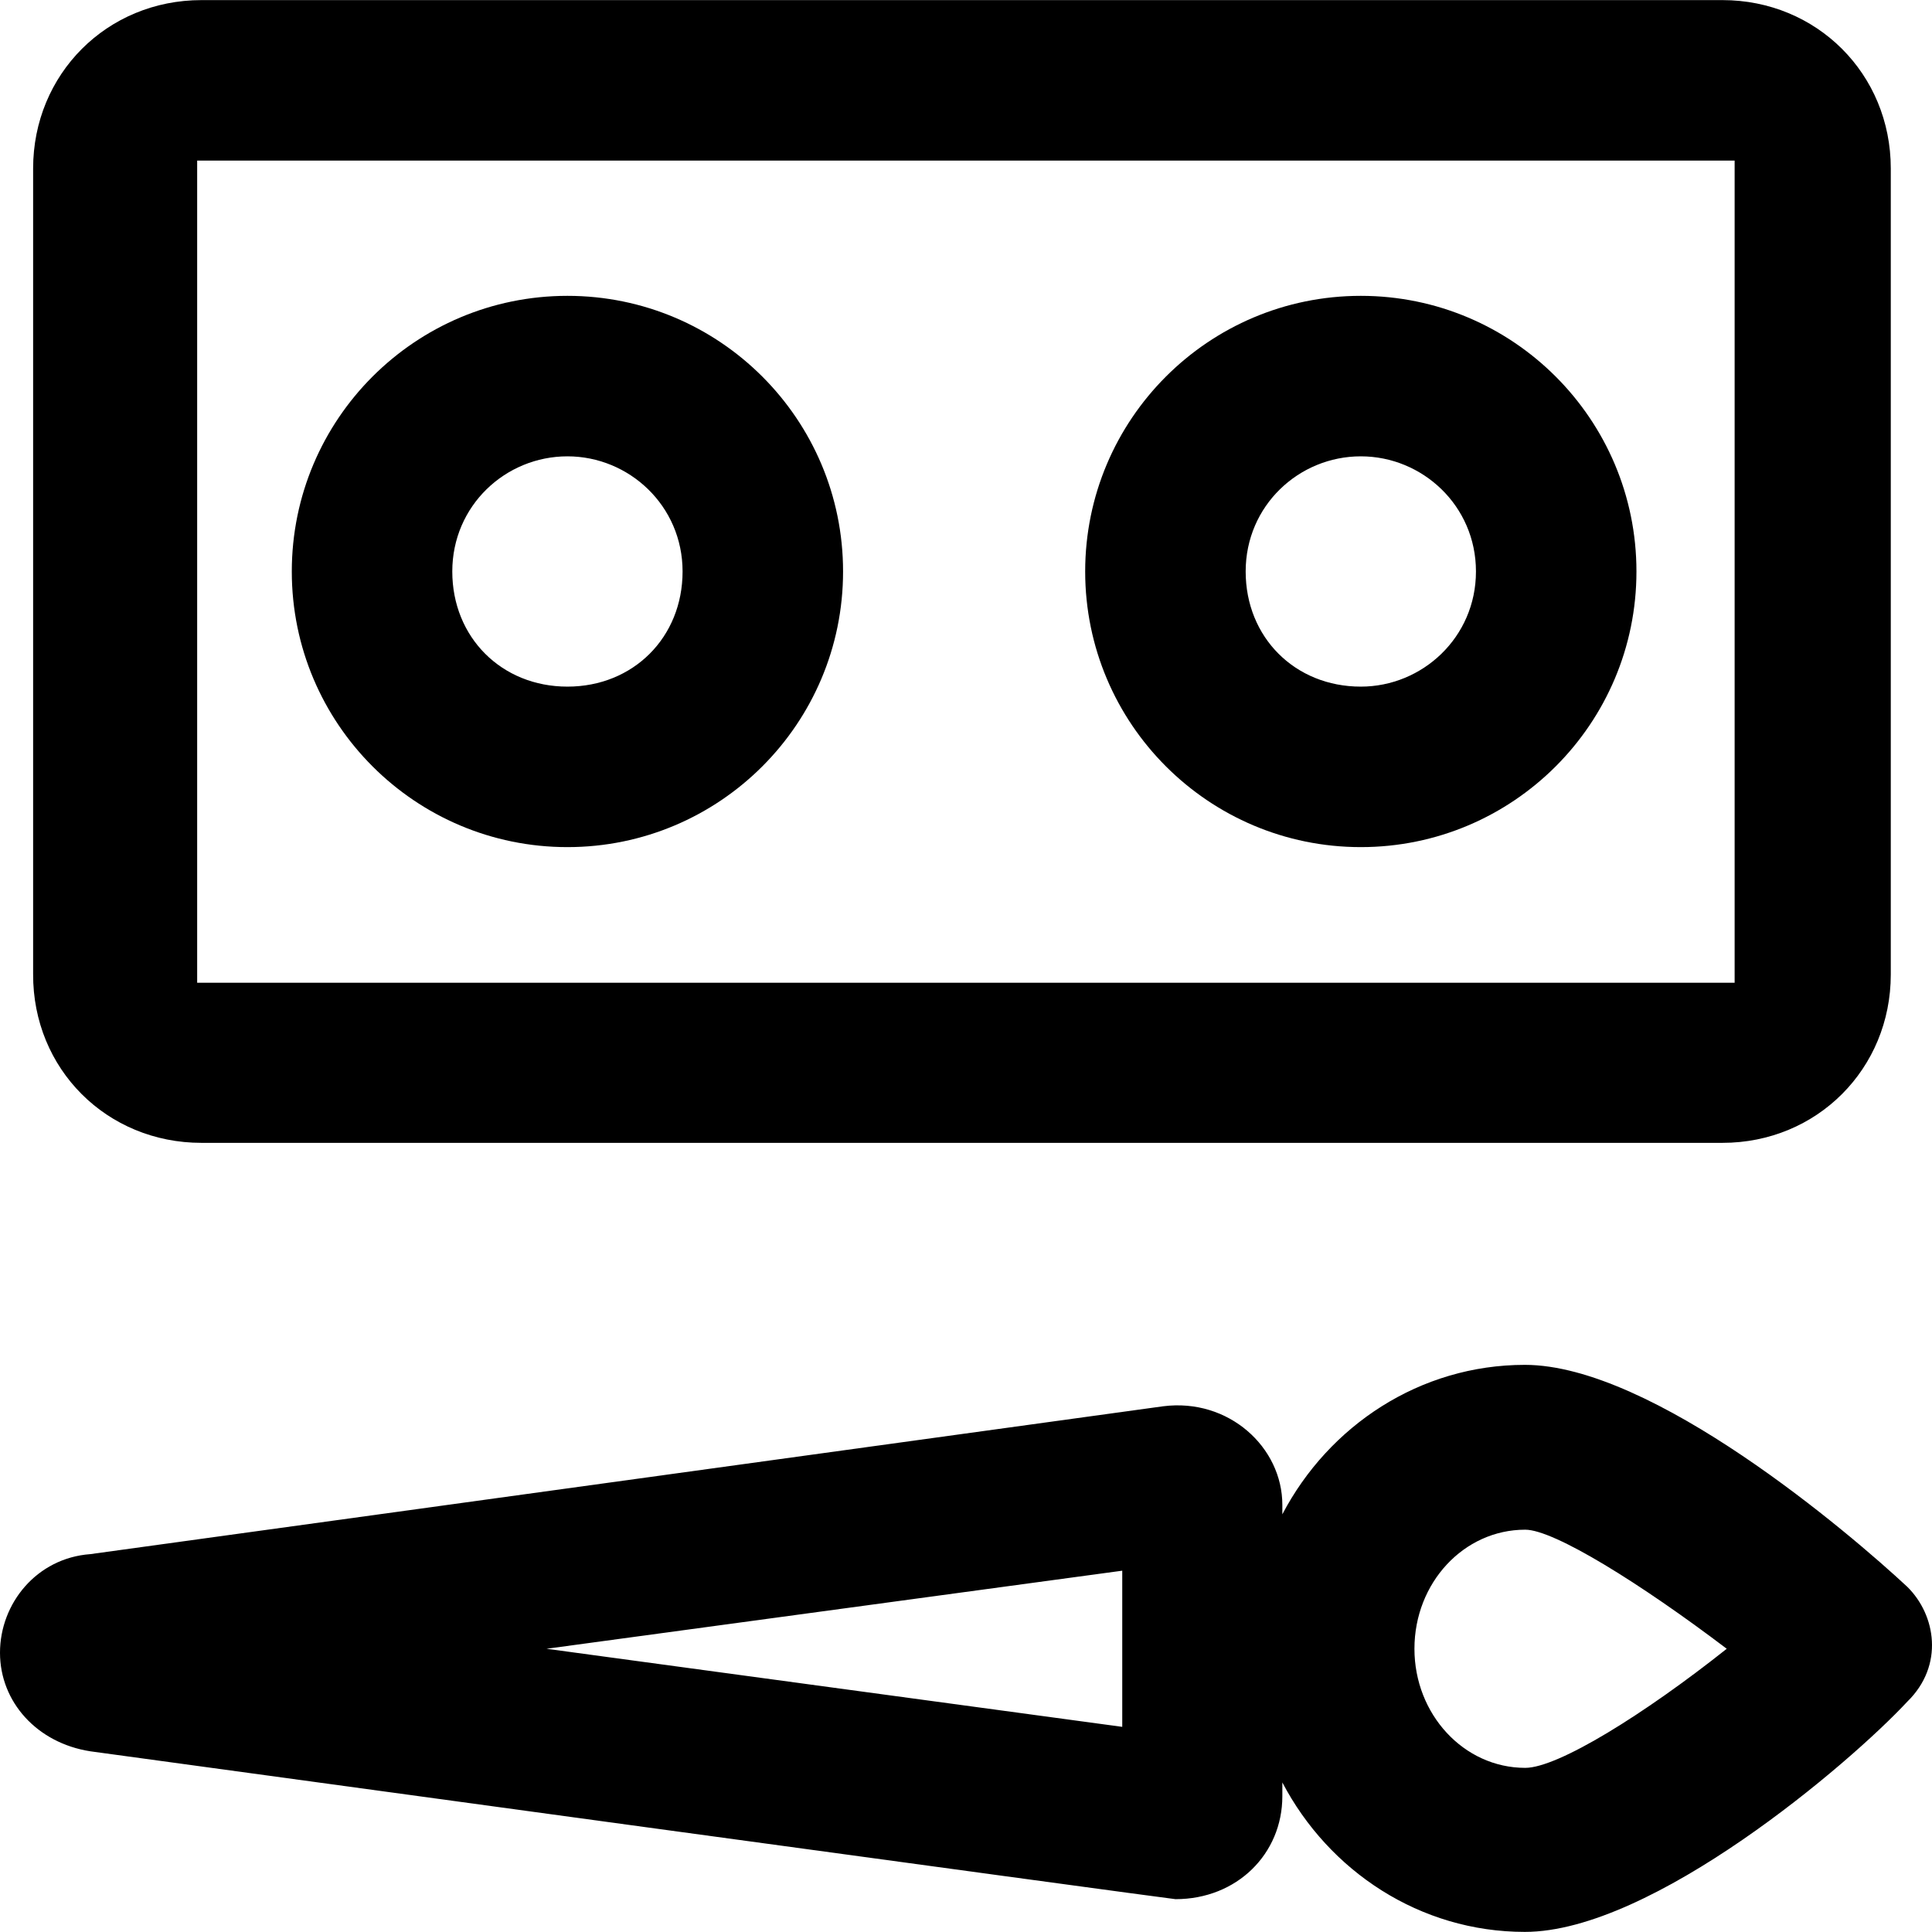
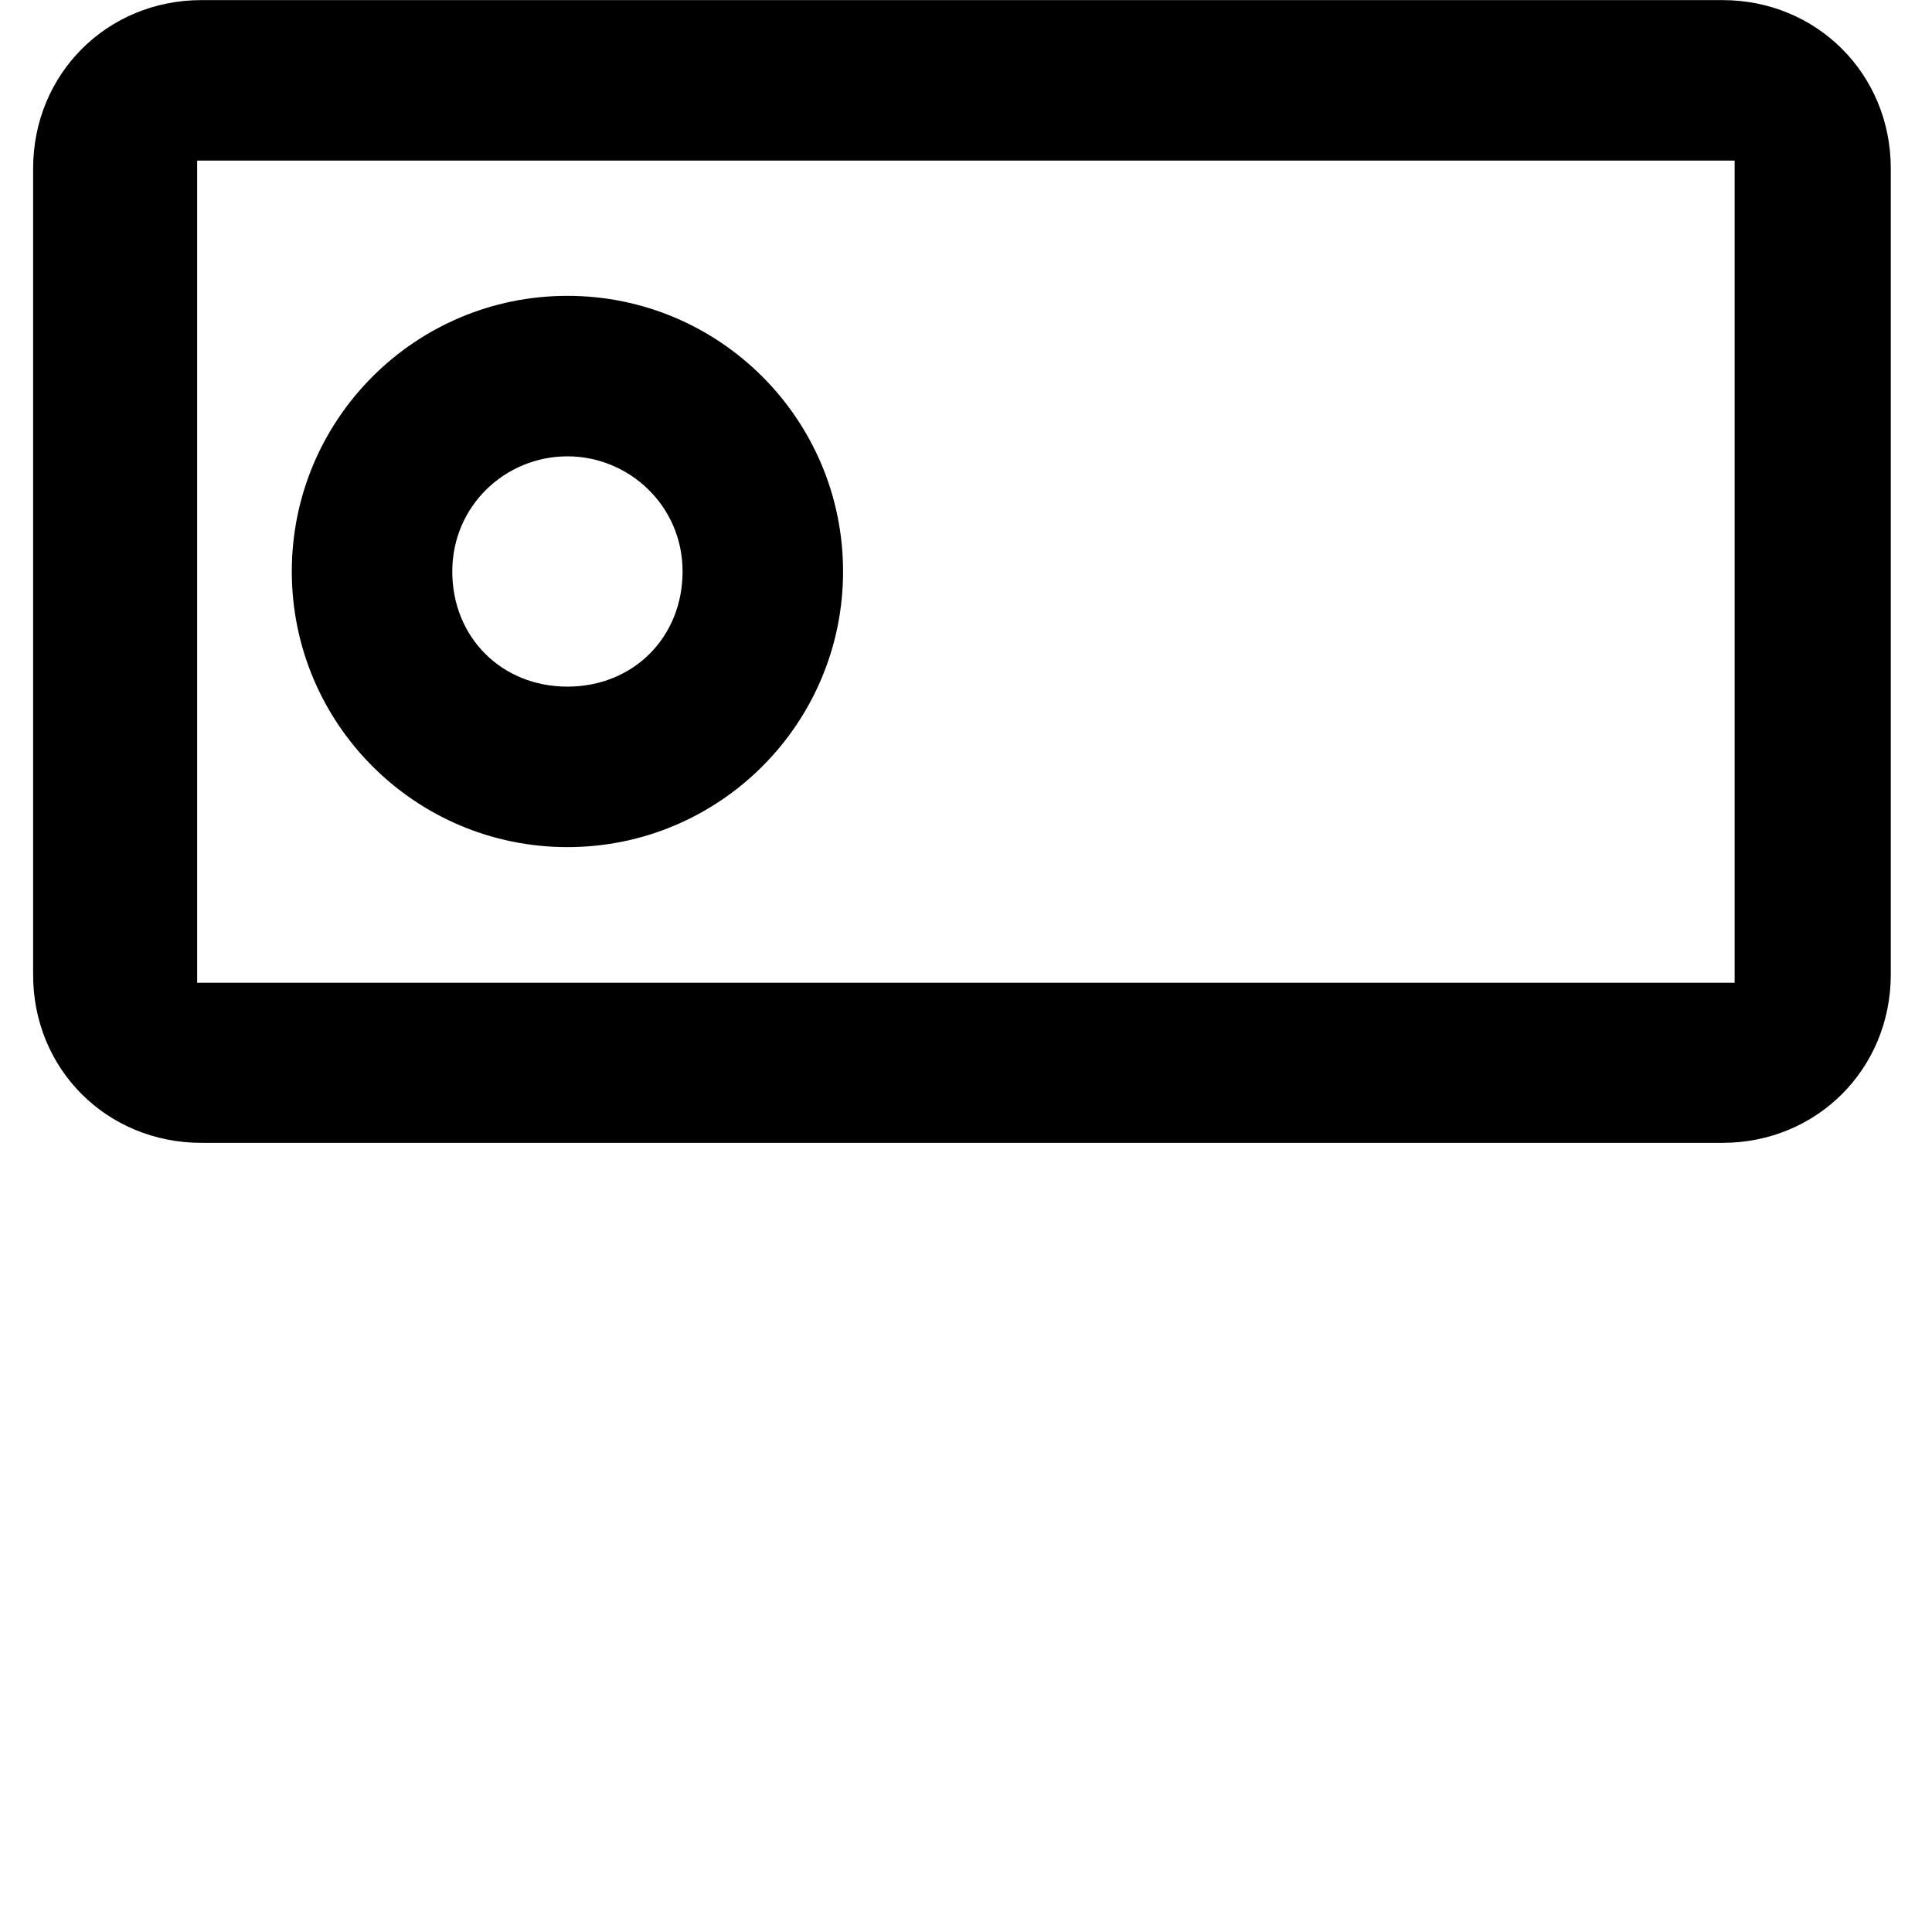
<svg xmlns="http://www.w3.org/2000/svg" fill="#000000" height="800px" width="800px" version="1.1" id="Capa_1" viewBox="0 0 489.952 489.952" xml:space="preserve">
  <g>
    <g>
-       <path d="M483.7,402.426c-14.6-13.6-64.6-56.3-97-56.3c-26.6,0-49.7,15.4-61.5,37.9v-2.4c0-14.6-13.6-27.1-30.2-25l-272.1,37.5    c-13.6,1-22.9,12.5-22.9,25s9.4,22.9,22.9,25c0,0,274.2,37.5,275.2,37.5c15.6,0,27.1-11.5,27.1-26.1v-3.5    c11.8,22.5,34.9,37.9,61.5,37.9c32.3,0,82.4-42.7,97-58.4C493.1,422.326,490.9,409.526,483.7,402.426z M284.6,437.926l-146-19.8    l146-19.8V437.926z M386.8,448.326c-15.6,0-28.1-13.6-28.1-30.2c0-16.7,12.5-30.2,28.1-30.2c7.3,0,29.2,13.6,51.1,30.2    C417,434.726,395.1,448.326,386.8,448.326z" />
      <path d="M51.1,289.826h385.7c24,0,42.7-18.8,42.7-42.7v-204.4c0-24-18.8-42.7-42.7-42.7H51.1c-24,0-42.7,18.8-42.7,42.7v204.3    C8.3,271.126,27.1,289.826,51.1,289.826z M50,40.726L50,40.726h389.9l0,0v208.5H50V40.726z" />
      <path d="M143.9,214.826c38.6,0,69.9-31.3,69.9-69.9s-31.3-69.9-69.9-69.9s-69.9,31.3-69.9,69.9S105.3,214.826,143.9,214.826z     M143.9,115.726c15.6,0,29.2,12.5,29.2,29.2s-12.5,29.2-29.2,29.2s-29.2-12.5-29.2-29.2S128.2,115.726,143.9,115.726z" />
-       <path d="M345.1,214.826c38.6,0,69.9-31.3,69.9-69.9s-31.3-69.9-69.9-69.9s-69.9,31.3-69.9,69.9S306.5,214.826,345.1,214.826z     M345.1,115.726c15.6,0,29.2,12.5,29.2,29.2s-13.6,29.2-29.2,29.2c-16.7,0-29.2-12.5-29.2-29.2S329.4,115.726,345.1,115.726z" />
    </g>
  </g>
</svg>